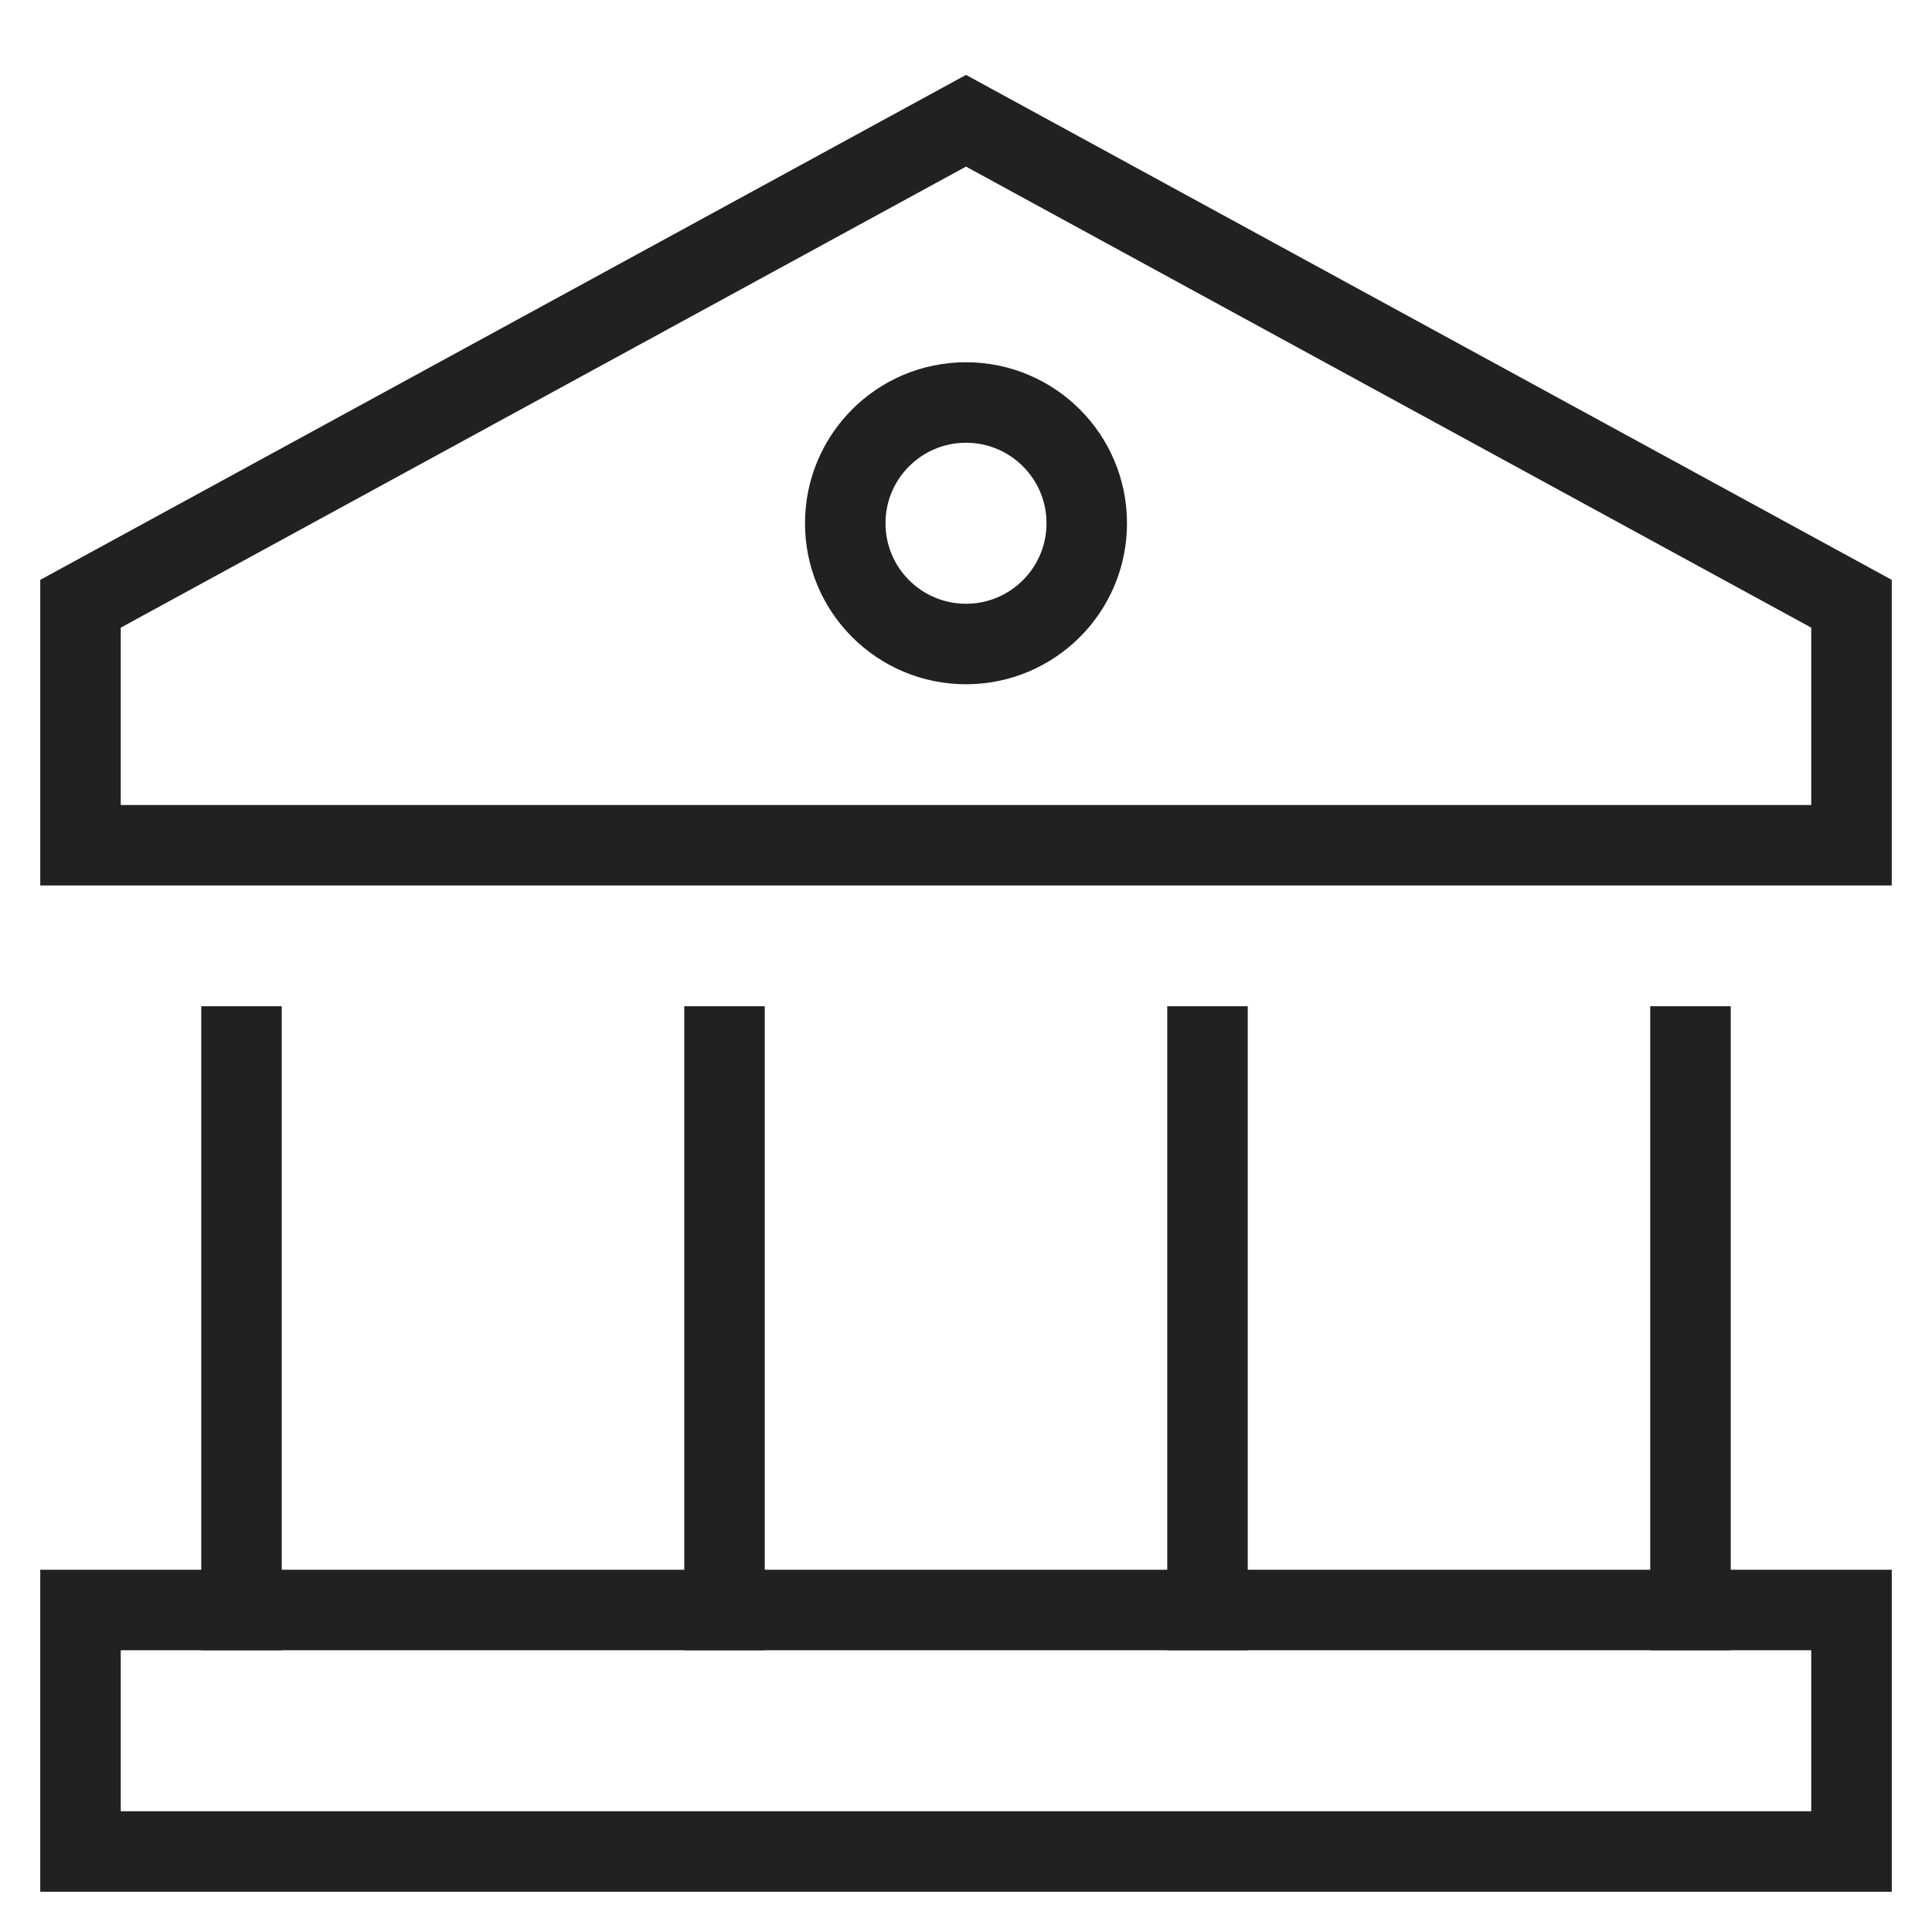
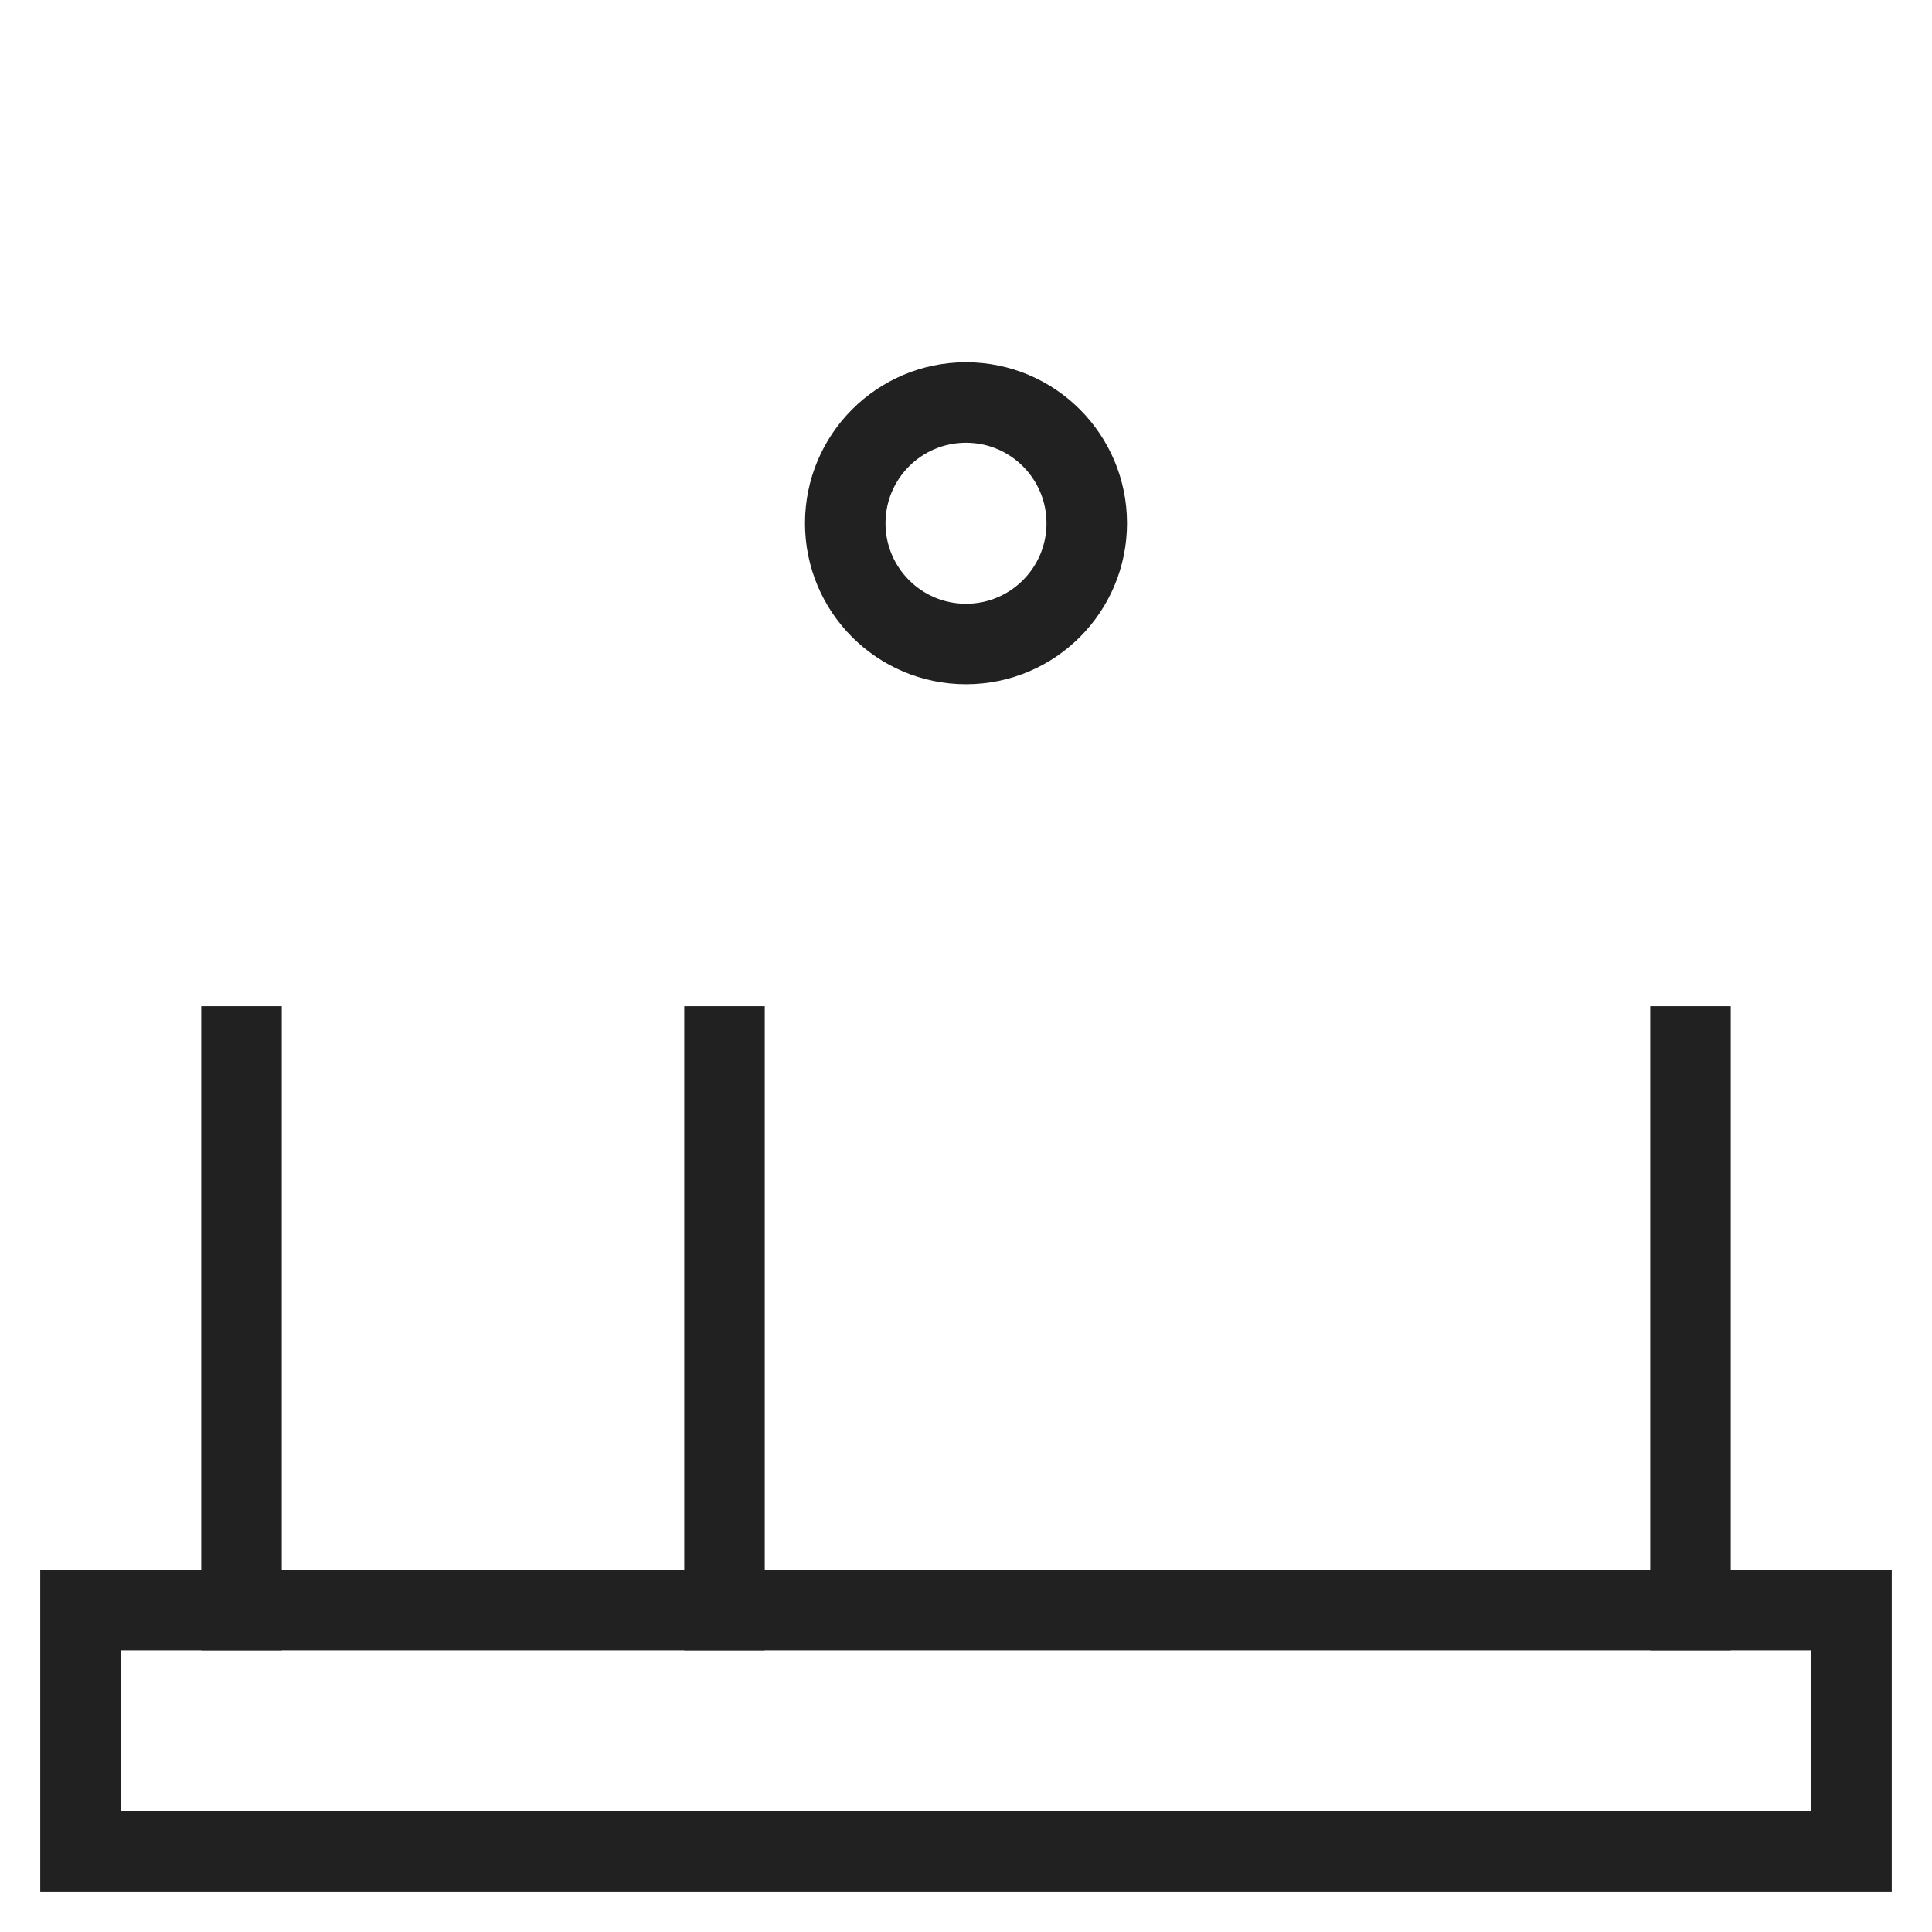
<svg xmlns="http://www.w3.org/2000/svg" width="48" height="48" viewBox="0 0 48 48" fill="none">
-   <path d="M24 3L2 15V21H46V15L24 3Z" stroke="#212121" stroke-width="2" stroke-miterlimit="10" stroke-linecap="square" />
-   <path d="M30 40V26" stroke="#212121" stroke-width="2" stroke-miterlimit="10" stroke-linecap="square" />
  <path d="M6 40V26" stroke="#212121" stroke-width="2" stroke-miterlimit="10" stroke-linecap="square" />
  <path d="M18 26V40" stroke="#212121" stroke-width="2" stroke-miterlimit="10" stroke-linecap="square" />
  <path d="M42 40V26" stroke="#212121" stroke-width="2" stroke-miterlimit="10" stroke-linecap="square" />
  <path d="M24 16C25.657 16 27 14.657 27 13C27 11.343 25.657 10 24 10C22.343 10 21 11.343 21 13C21 14.657 22.343 16 24 16Z" stroke="#212121" stroke-width="2" stroke-miterlimit="10" stroke-linecap="square" />
  <path d="M46 40H2V46H46V40Z" stroke="#212121" stroke-width="2" stroke-miterlimit="10" stroke-linecap="square" />
</svg>